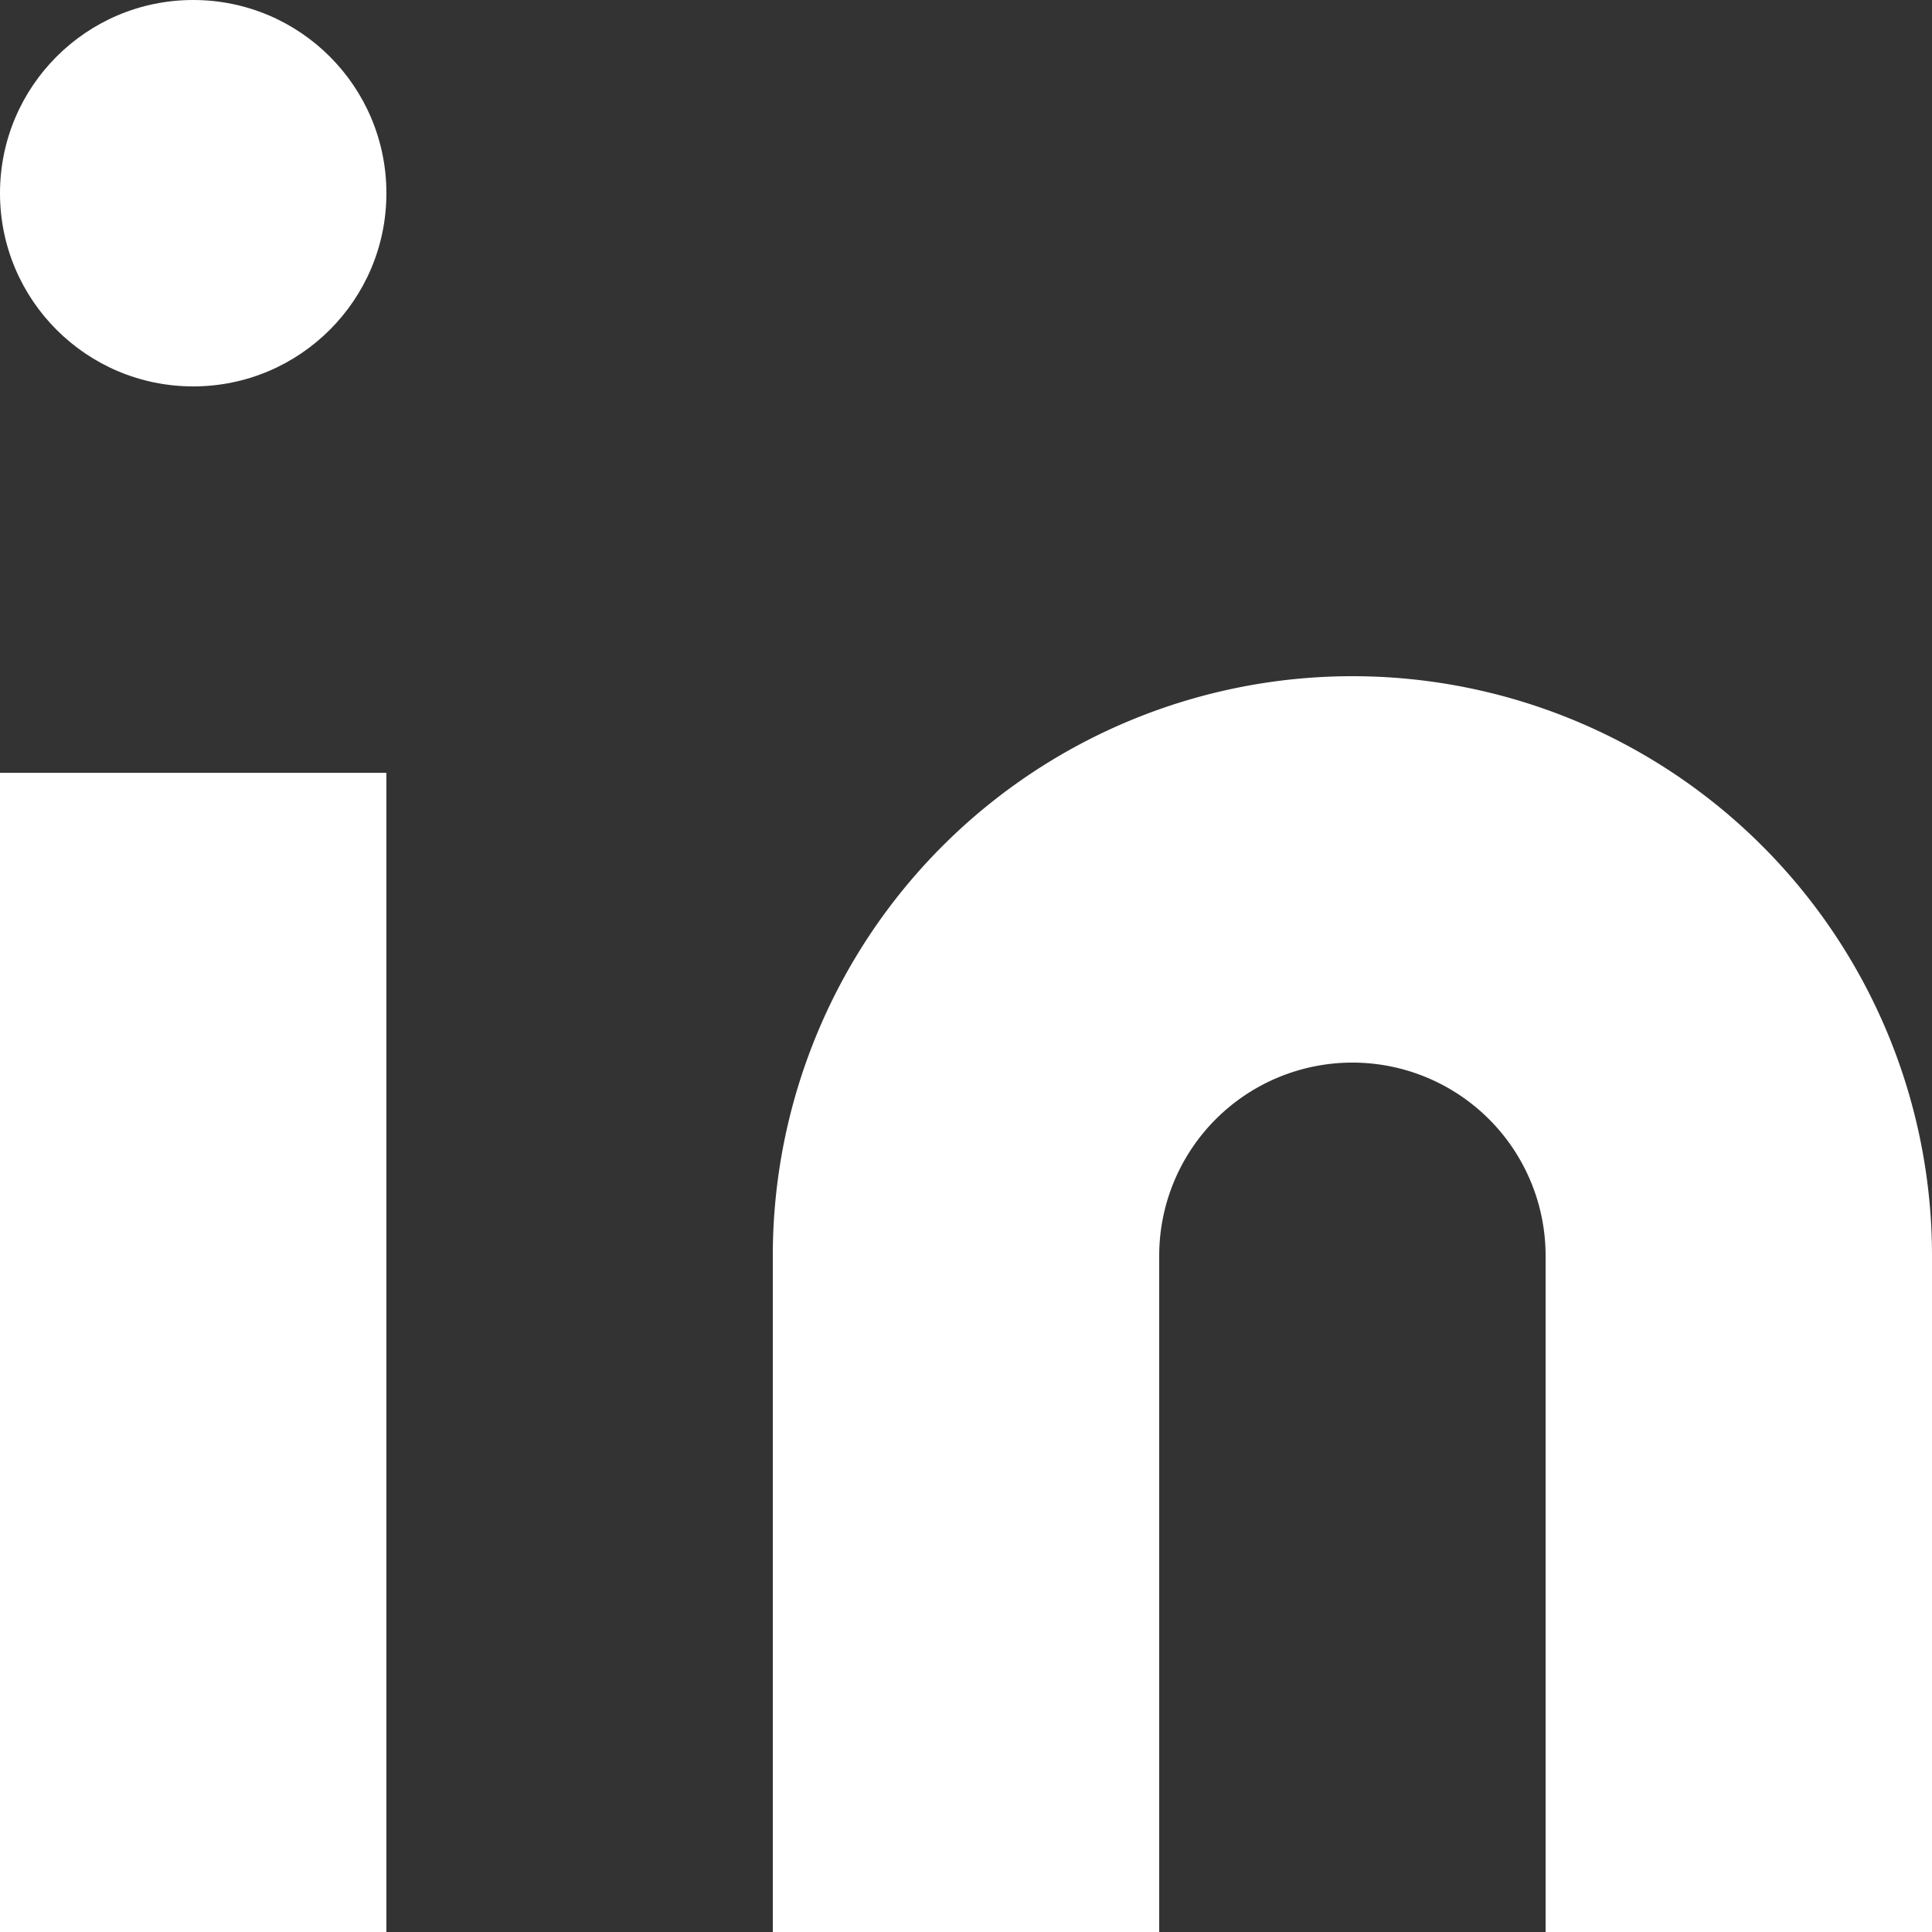
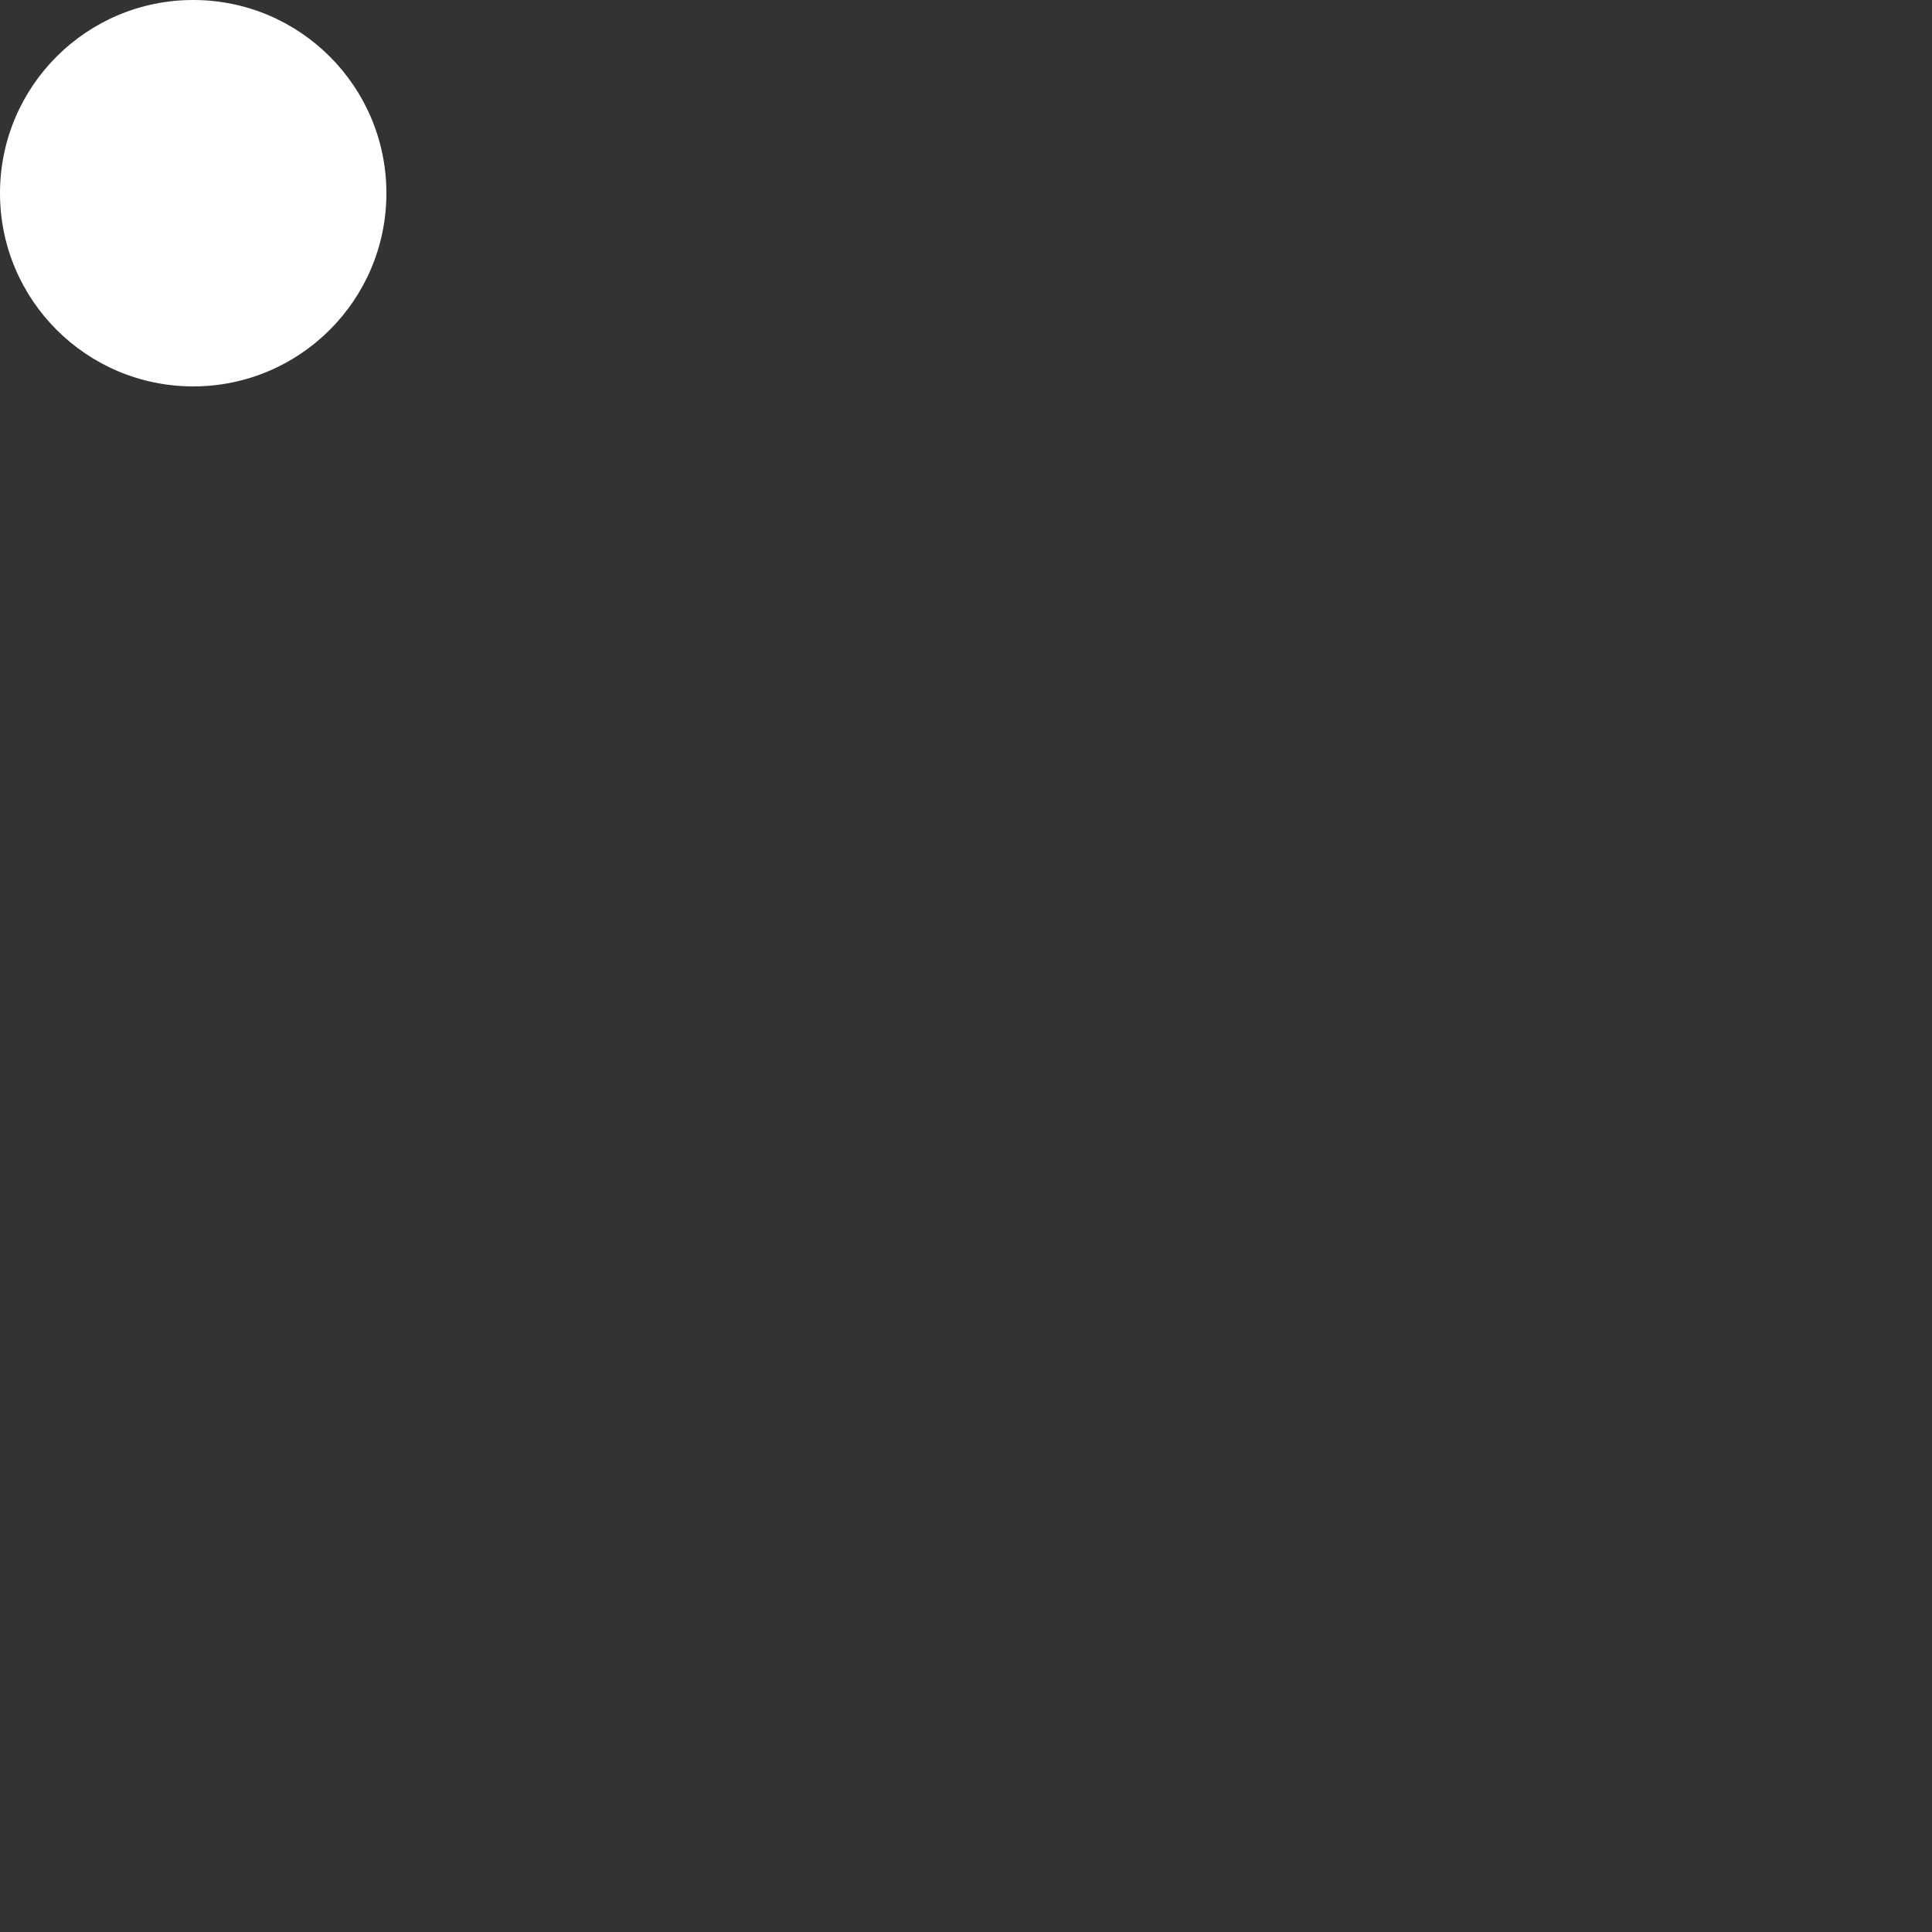
<svg xmlns="http://www.w3.org/2000/svg" id="ic-linkedin" width="20" height="20" viewBox="0 0 20 20">
  <rect x="0" y="0" width="20" height="20" fill="#333333" stroke="none" />
-   <path id="Path_76" data-name="Path 76" d="M16,8a6,6,0,0,1,6,6v7H18V14a2,2,0,0,0-4,0v7H10V14a6,6,0,0,1,6-6Z" transform="translate(-2 -1)" fill="#fff" />
-   <rect id="Rectangle_46" data-name="Rectangle 46" width="4" height="12" transform="translate(0 8)" fill="#fff" />
  <circle id="Ellipse_8" data-name="Ellipse 8" cx="2" cy="2" r="2" fill="#fff" />
</svg>